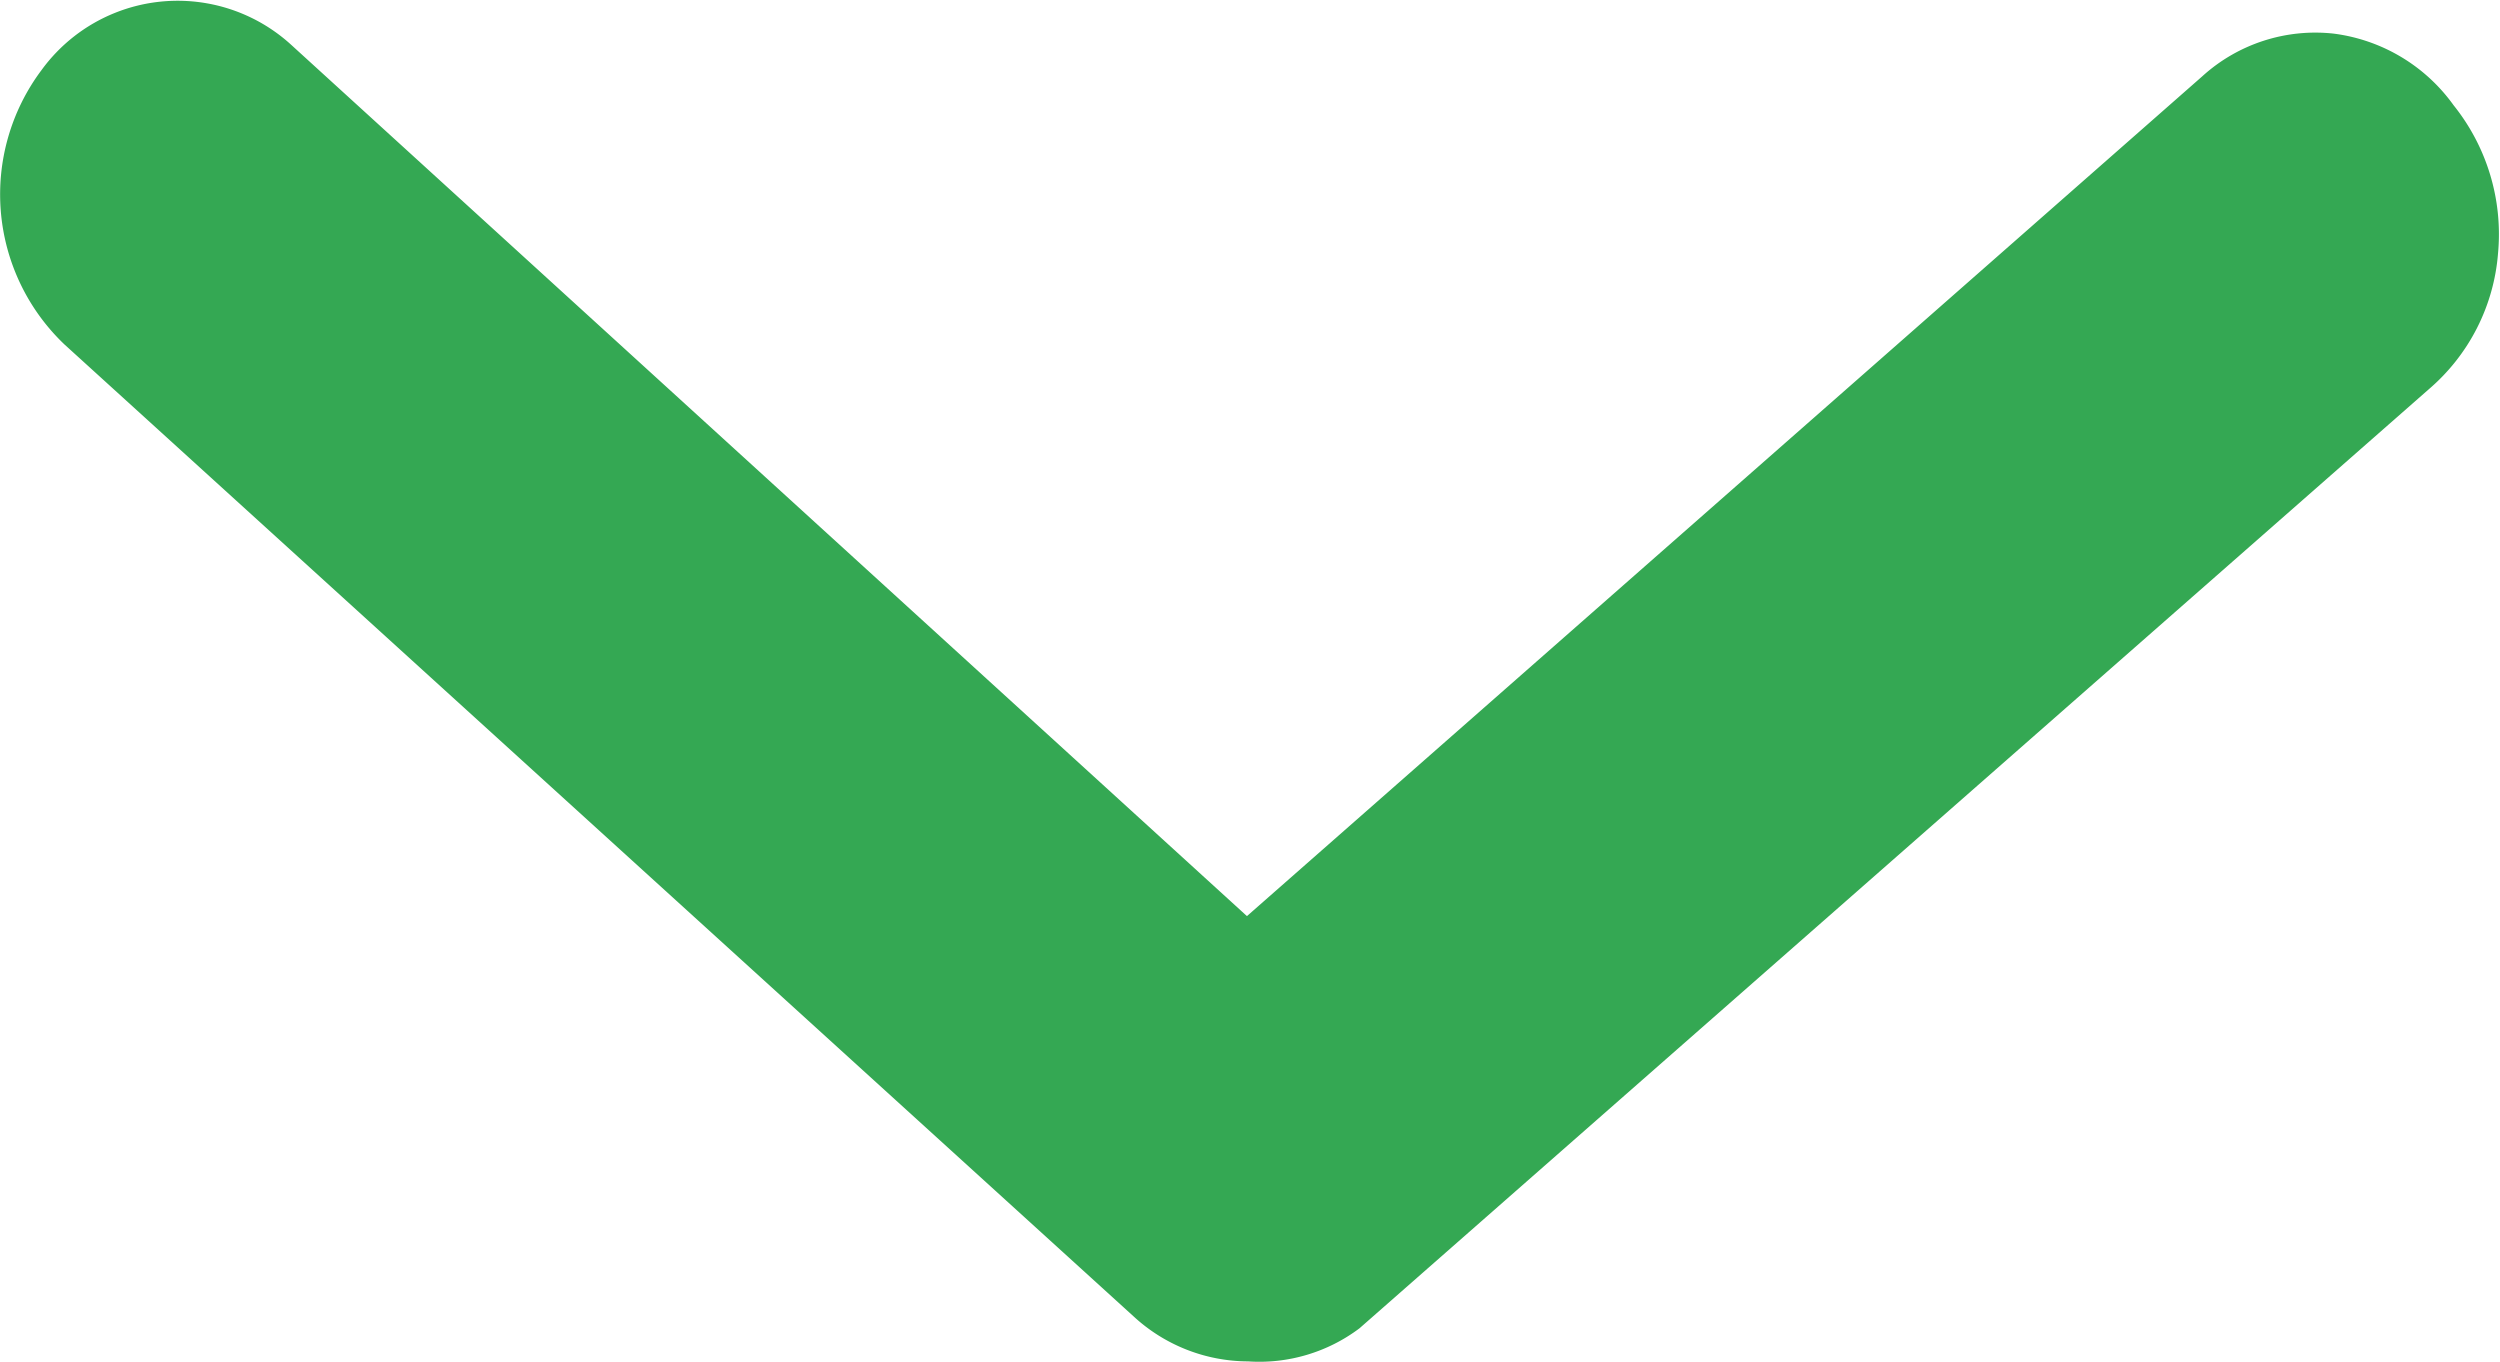
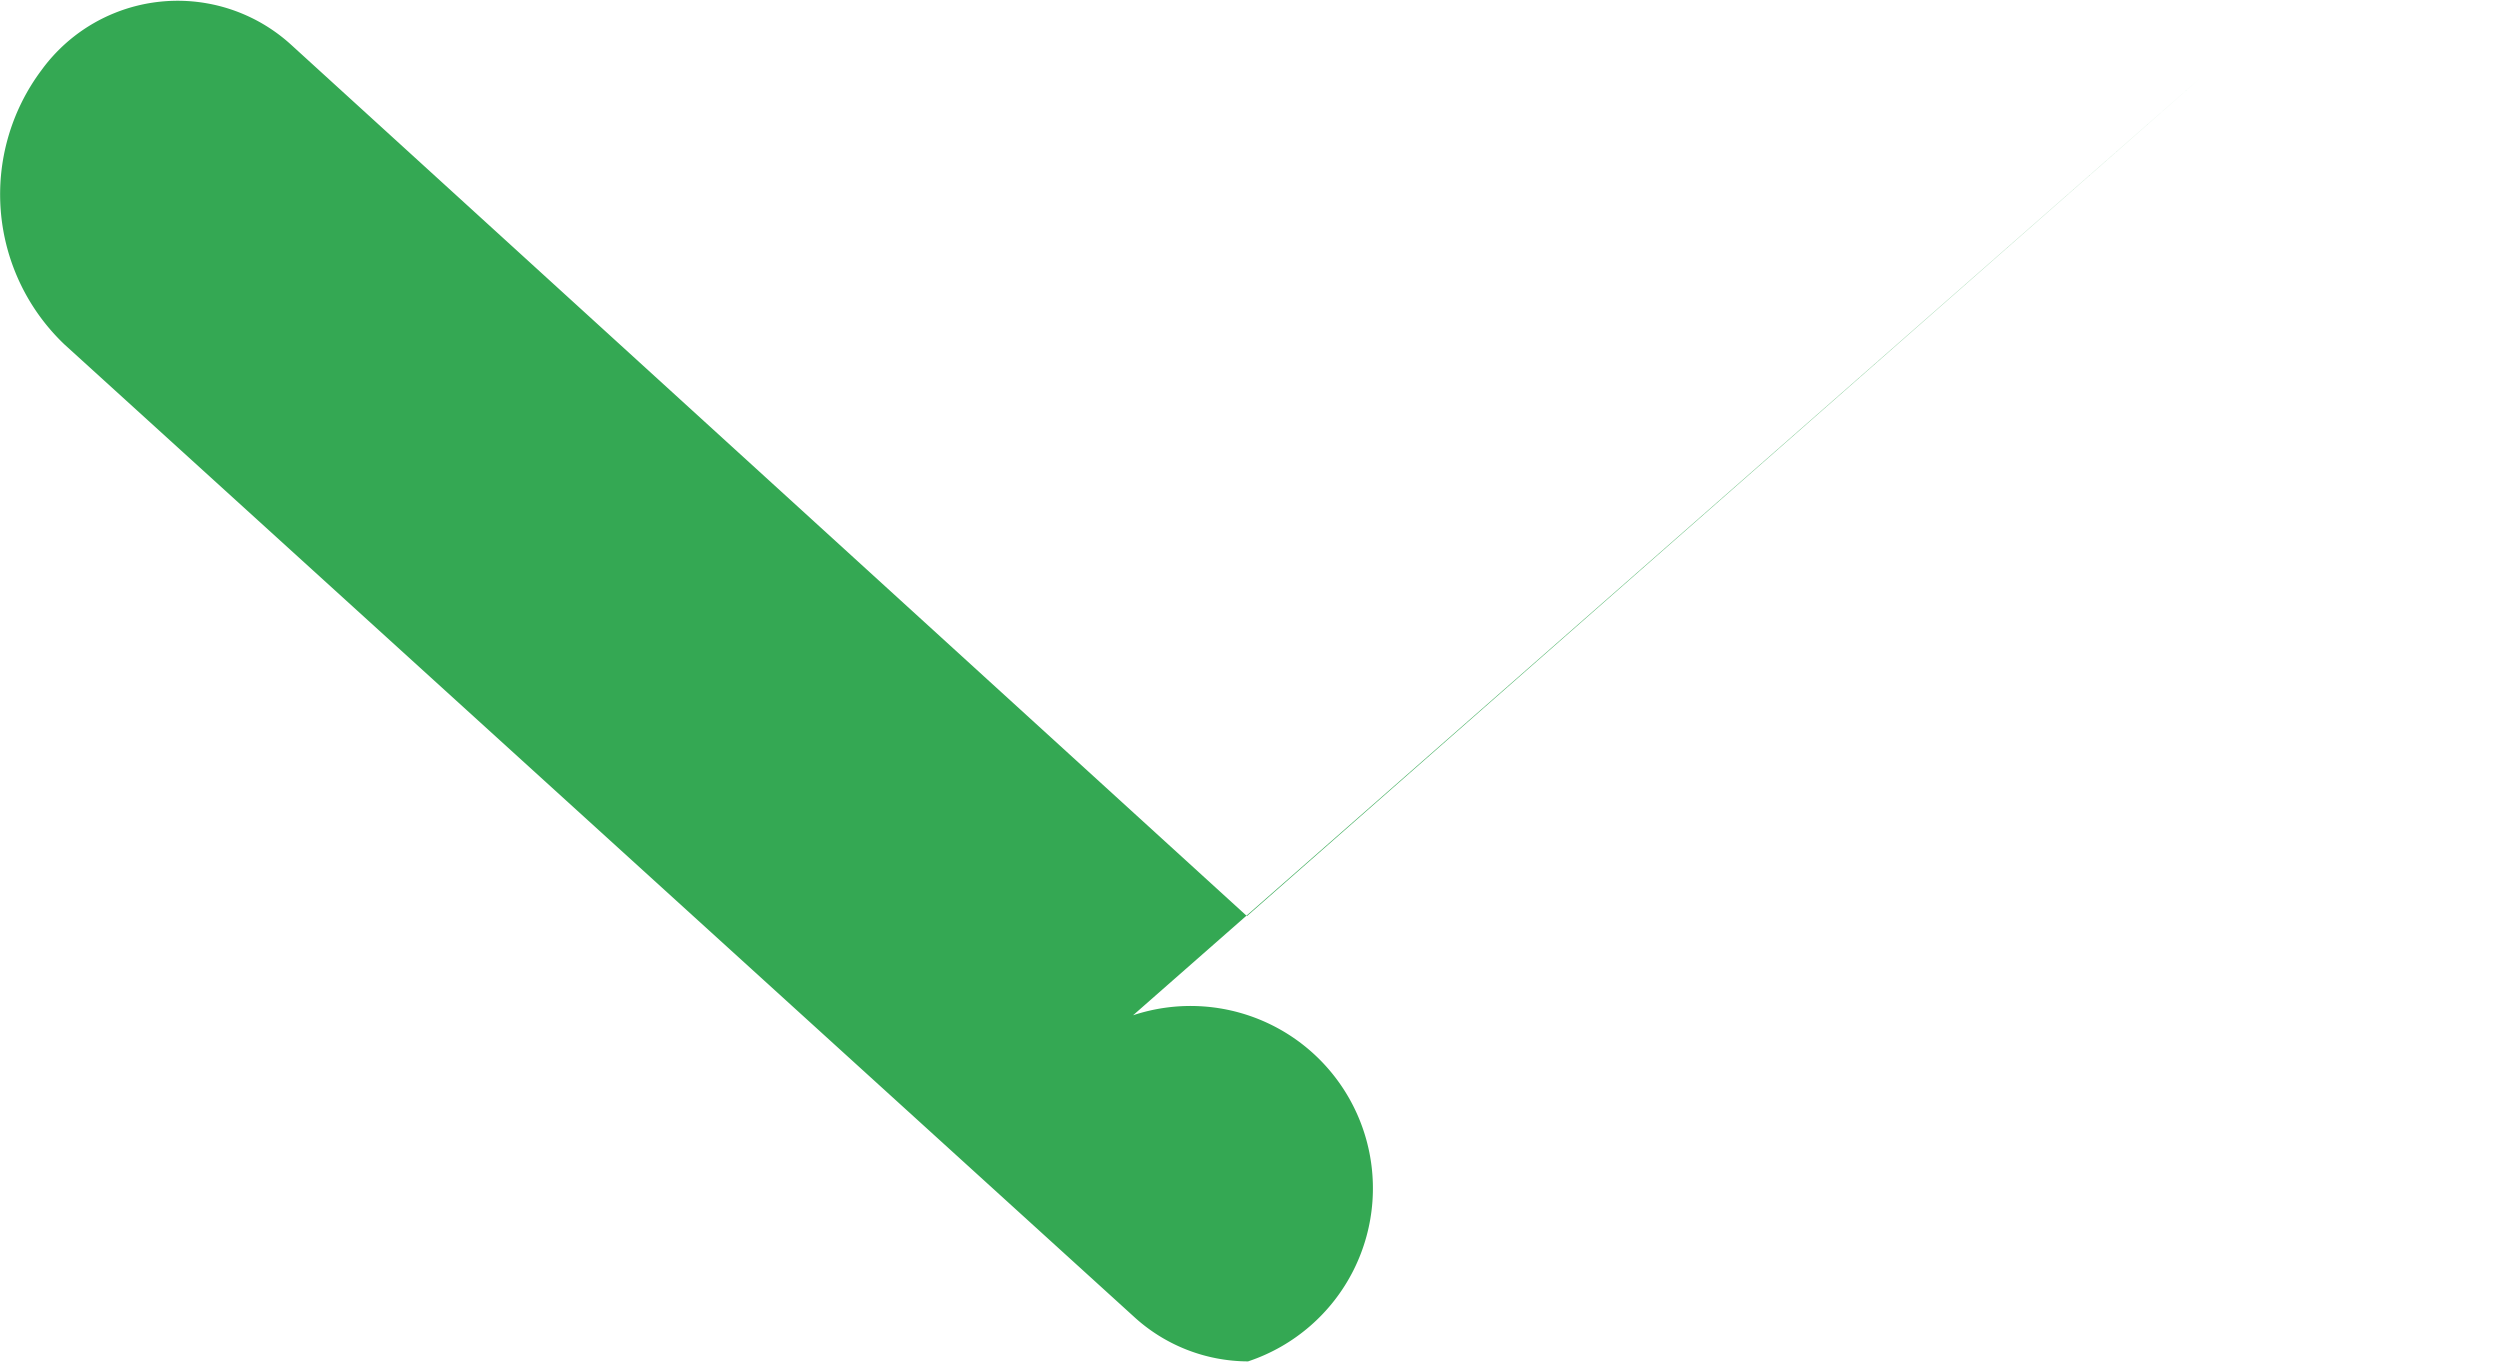
<svg xmlns="http://www.w3.org/2000/svg" width="9" height="4.903" viewBox="0 0 9 4.903">
-   <path d="M44.483,76.891a.61.61,0,0,1-.411-.161l-3.85-3.5a.746.746,0,0,1-.083-.987.606.606,0,0,1,.9-.091l3.44,3.136,3.44-3.024a.605.605,0,0,1,.472-.153.629.629,0,0,1,.432.258.742.742,0,0,1,.16.532.718.718,0,0,1-.249.49l-3.85,3.381A.6.6,0,0,1,44.483,76.891Z" transform="translate(-39.99 -71.99)" fill="#34a853" />
+   <path d="M44.483,76.891a.61.61,0,0,1-.411-.161l-3.85-3.5a.746.746,0,0,1-.083-.987.606.606,0,0,1,.9-.091l3.44,3.136,3.44-3.024l-3.85,3.381A.6.6,0,0,1,44.483,76.891Z" transform="translate(-39.99 -71.99)" fill="#34a853" />
</svg>